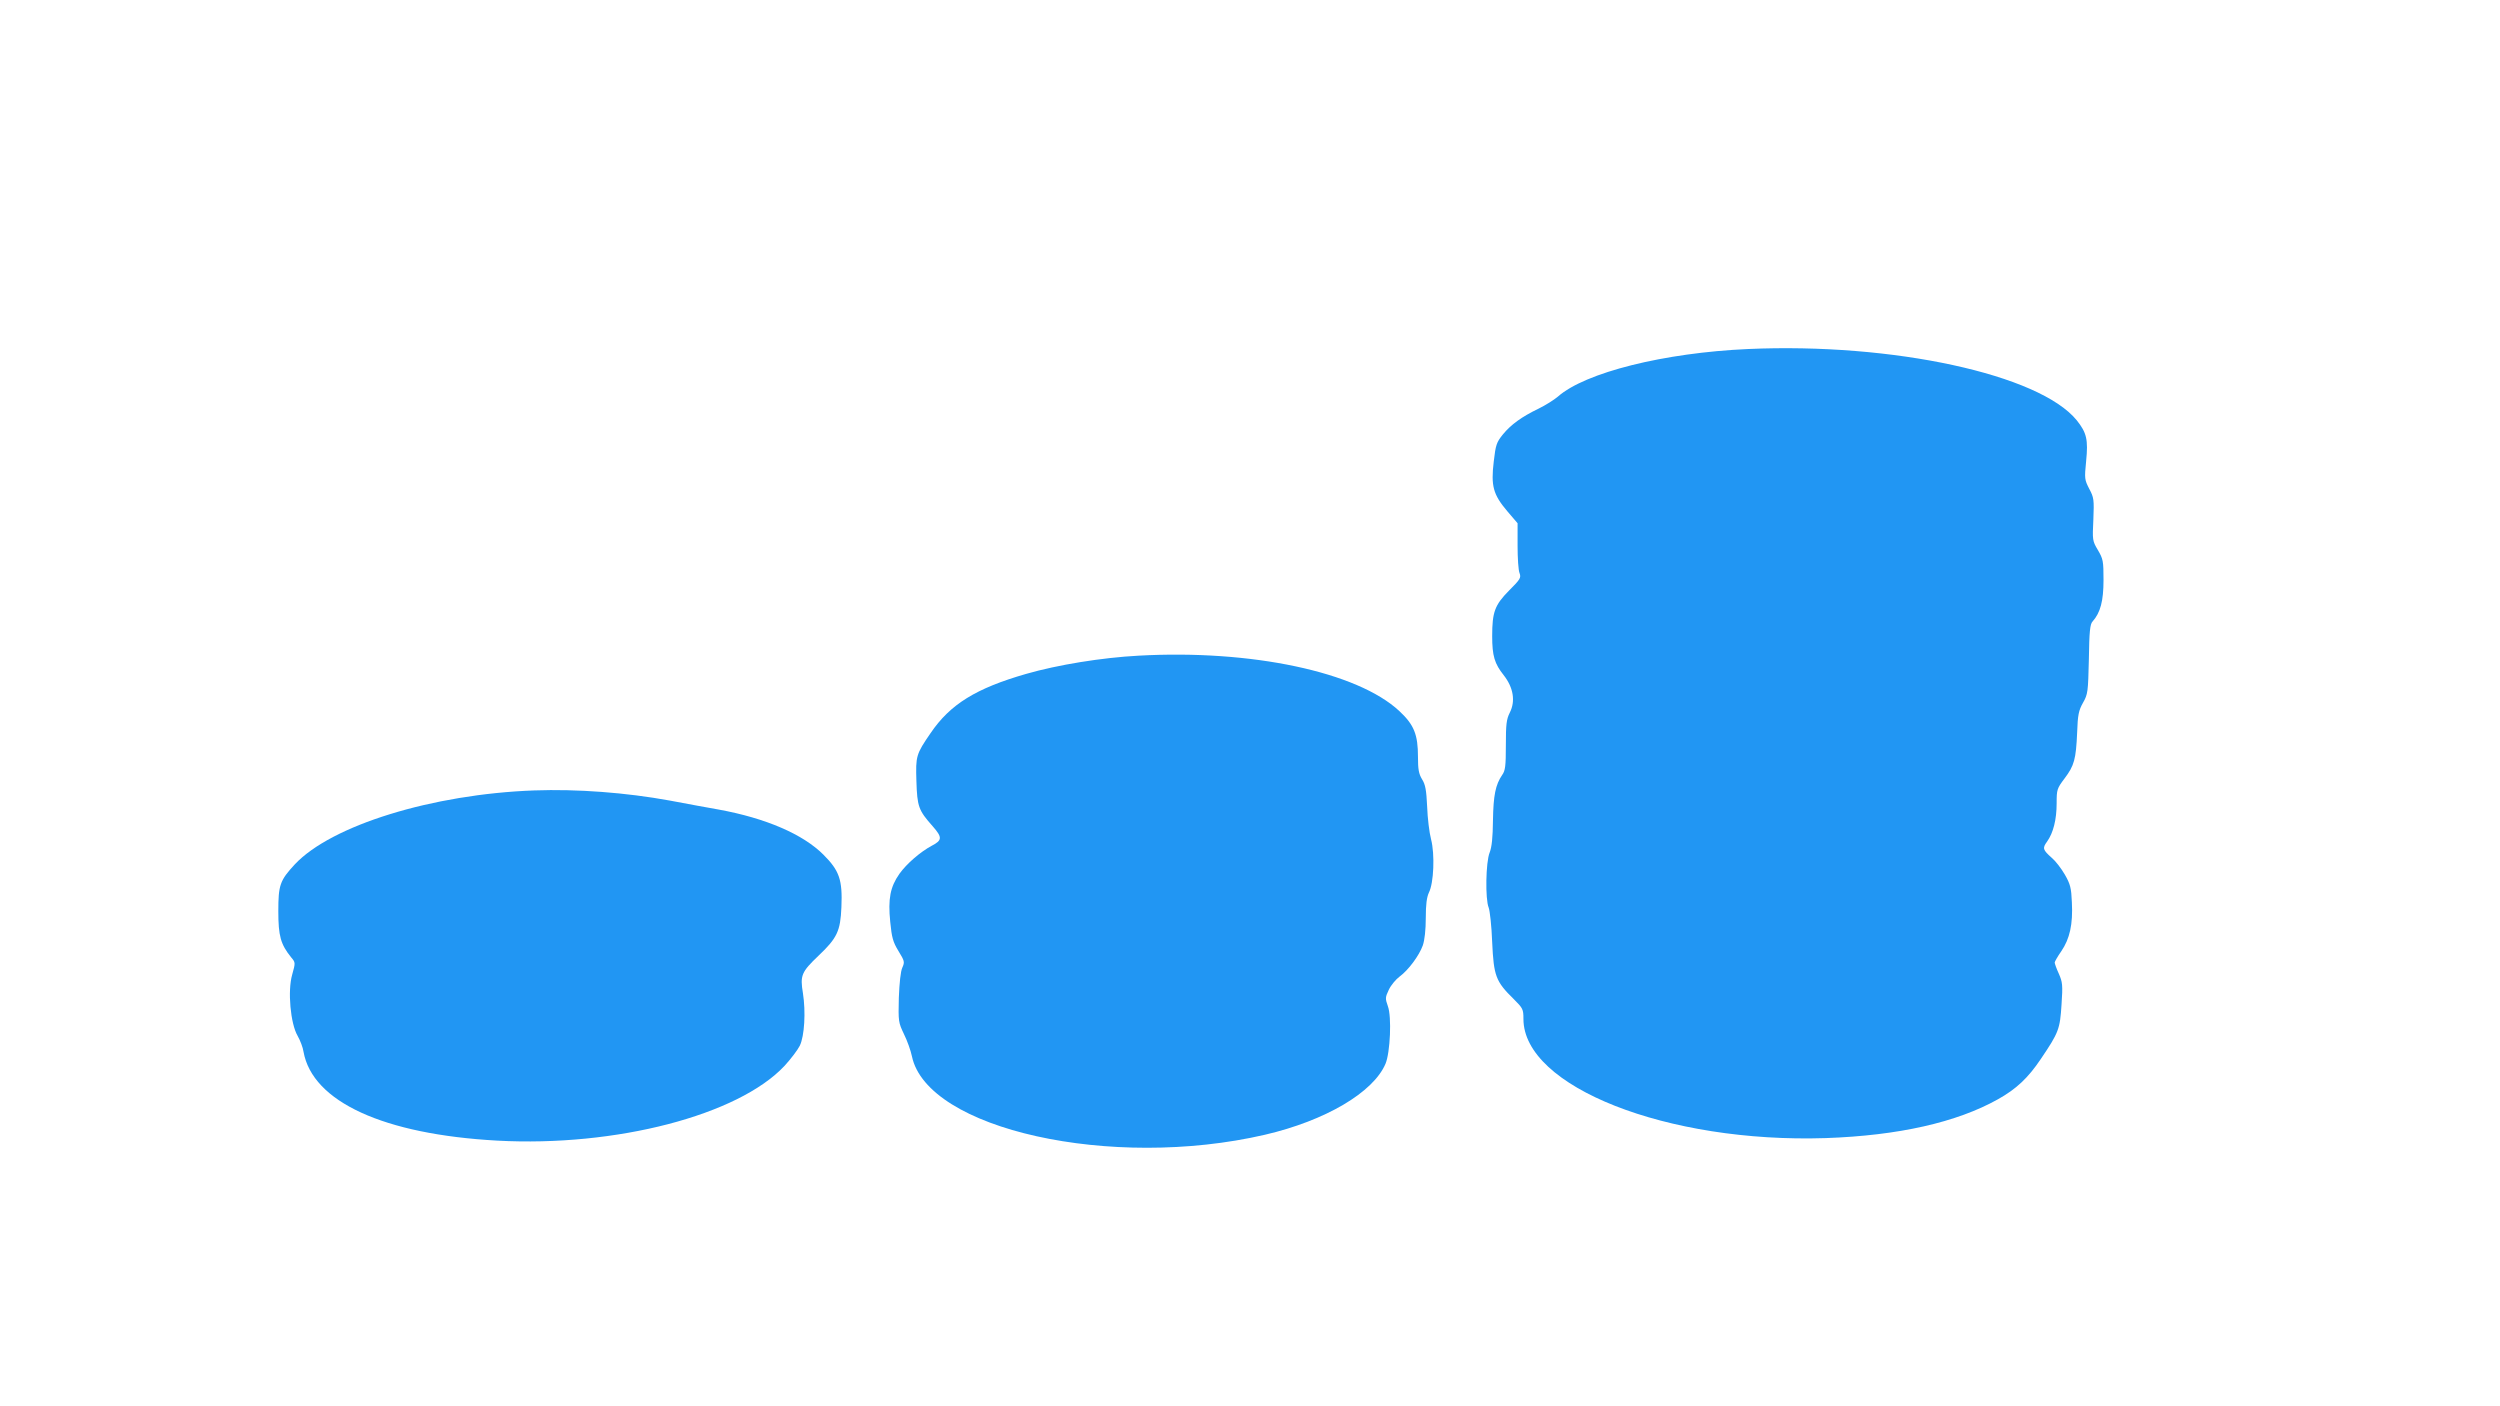
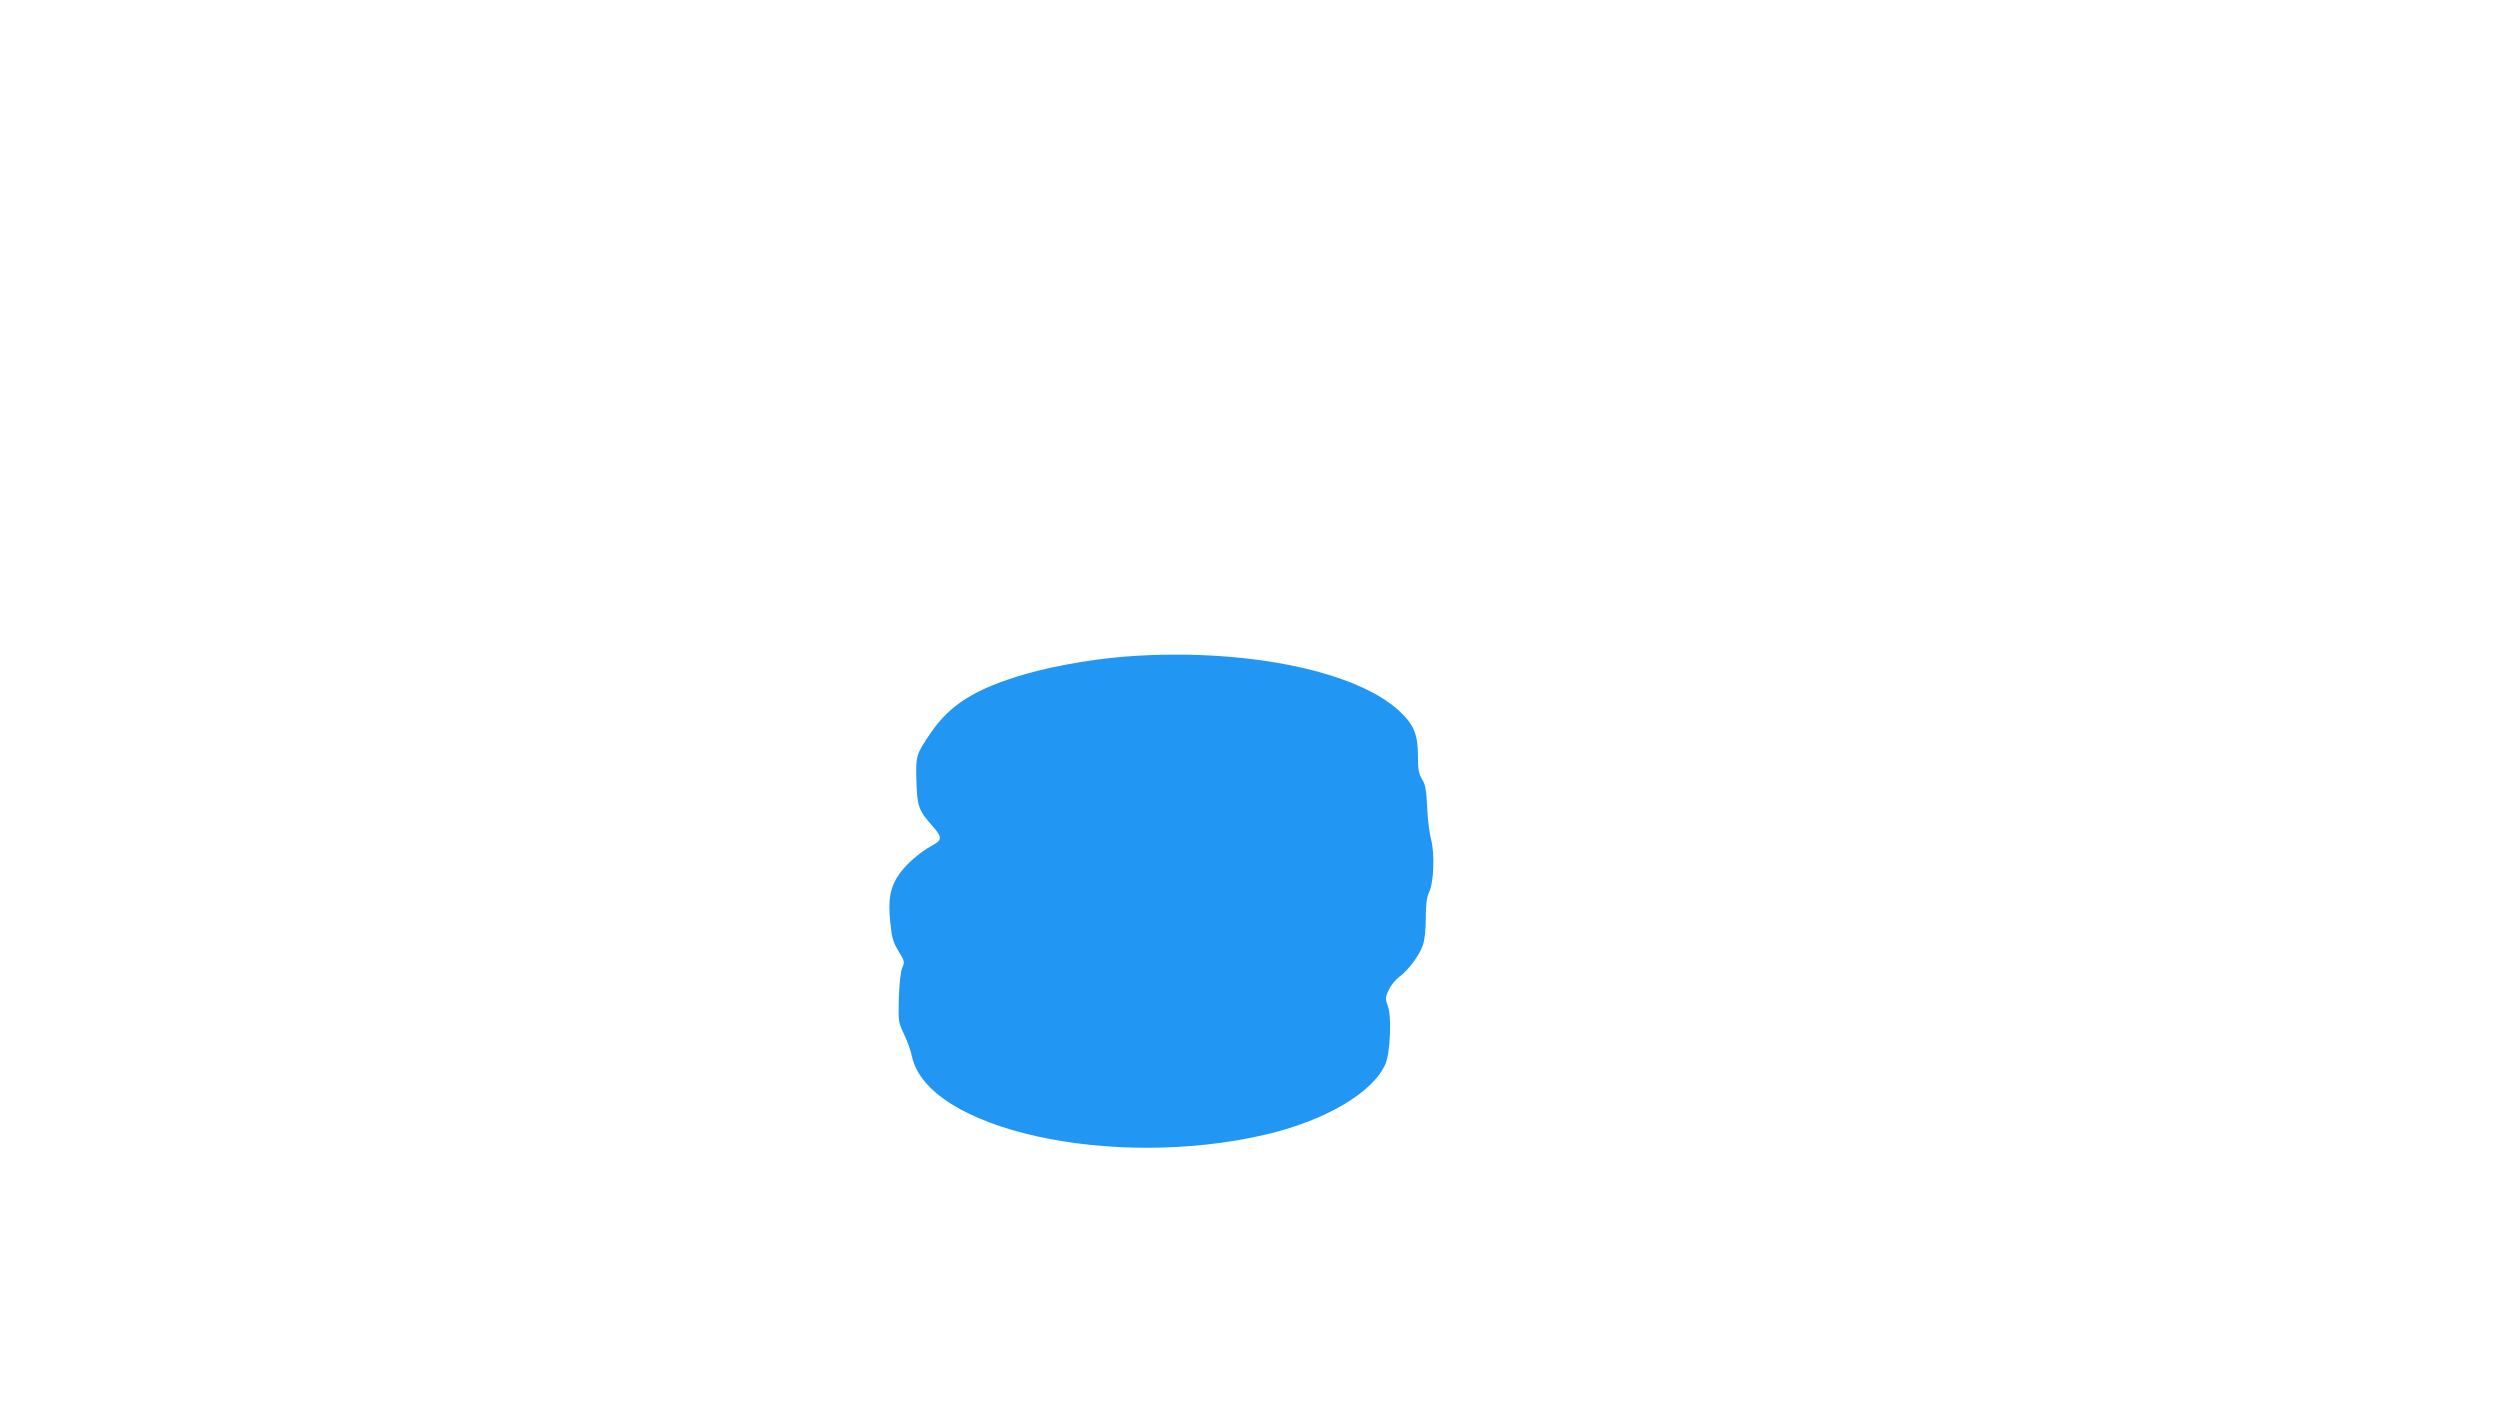
<svg xmlns="http://www.w3.org/2000/svg" version="1.0" width="1280pt" height="720pt" viewBox="0 0 1280 720" preserveAspectRatio="xMidYMid meet">
  <g transform="translate(0,720) scale(0.1,-0.1)" fill="#2196f3" stroke="none">
-     <path d="M8950 5413 c-429 -19 -834 -120 -974 -244 -19 -16 -63 -44 -98 -61 -87 -42 -141 -81 -183 -132 -33 -41 -37 -53 -47 -139 -15 -125 -3 -169 69 -254 l53 -62 0 -115 c0 -63 4 -126 10 -140 9 -24 4 -32 -54 -90 -73 -74 -86 -110 -86 -233 0 -101 12 -141 59 -200 50 -64 61 -133 31 -192 -17 -34 -20 -59 -20 -167 0 -107 -3 -130 -19 -152 -34 -50 -45 -104 -47 -232 -1 -89 -6 -137 -17 -165 -20 -49 -23 -239 -5 -282 6 -15 15 -95 18 -178 8 -172 18 -200 110 -290 47 -47 50 -52 50 -102 0 -347 736 -637 1549 -610 370 13 669 80 881 199 93 52 154 109 219 206 92 136 98 153 106 278 7 101 5 116 -14 159 -12 26 -21 52 -21 57 0 4 15 31 34 58 43 63 60 138 54 250 -3 74 -8 93 -36 142 -18 31 -47 69 -66 85 -47 42 -50 50 -25 84 32 45 49 113 49 196 0 71 2 76 41 128 49 65 58 97 64 235 3 90 8 113 30 152 25 44 26 55 30 223 2 141 6 180 19 193 40 45 56 105 56 212 0 98 -2 108 -29 154 -28 47 -28 51 -23 156 4 102 3 112 -21 157 -24 47 -25 52 -16 142 11 110 3 145 -48 209 -191 235 -941 398 -1683 365z" />
    <path d="M5830 3843 c-189 -10 -415 -47 -575 -93 -258 -74 -390 -156 -490 -303 -75 -109 -77 -118 -73 -246 4 -131 11 -150 83 -231 50 -57 50 -72 -4 -100 -58 -31 -129 -92 -166 -144 -47 -67 -59 -128 -47 -246 8 -81 14 -103 42 -149 31 -51 33 -56 20 -85 -9 -19 -15 -79 -18 -155 -3 -121 -2 -126 26 -185 17 -34 35 -85 41 -114 78 -374 1021 -584 1807 -402 310 72 556 217 618 364 24 58 32 240 12 294 -14 40 -14 45 5 85 11 23 36 53 55 67 45 33 100 107 119 160 9 27 15 79 15 140 0 70 5 106 16 130 25 49 31 196 11 273 -9 34 -18 109 -20 167 -4 85 -9 113 -26 140 -17 28 -21 51 -21 115 0 114 -20 164 -95 234 -215 201 -759 316 -1335 284z" />
-     <path d="M2735 3153 c-522 -19 -1039 -179 -1226 -379 -76 -82 -84 -106 -84 -239 0 -128 12 -170 66 -237 22 -26 22 -27 5 -88 -24 -83 -9 -251 28 -314 13 -23 27 -59 30 -81 46 -256 410 -423 992 -455 607 -33 1234 130 1471 383 32 35 67 81 78 103 24 50 31 173 16 269 -15 91 -8 108 80 192 95 90 112 126 117 248 6 140 -10 187 -92 269 -105 105 -295 187 -536 231 -52 9 -165 30 -250 46 -224 41 -475 60 -695 52z" />
  </g>
</svg>